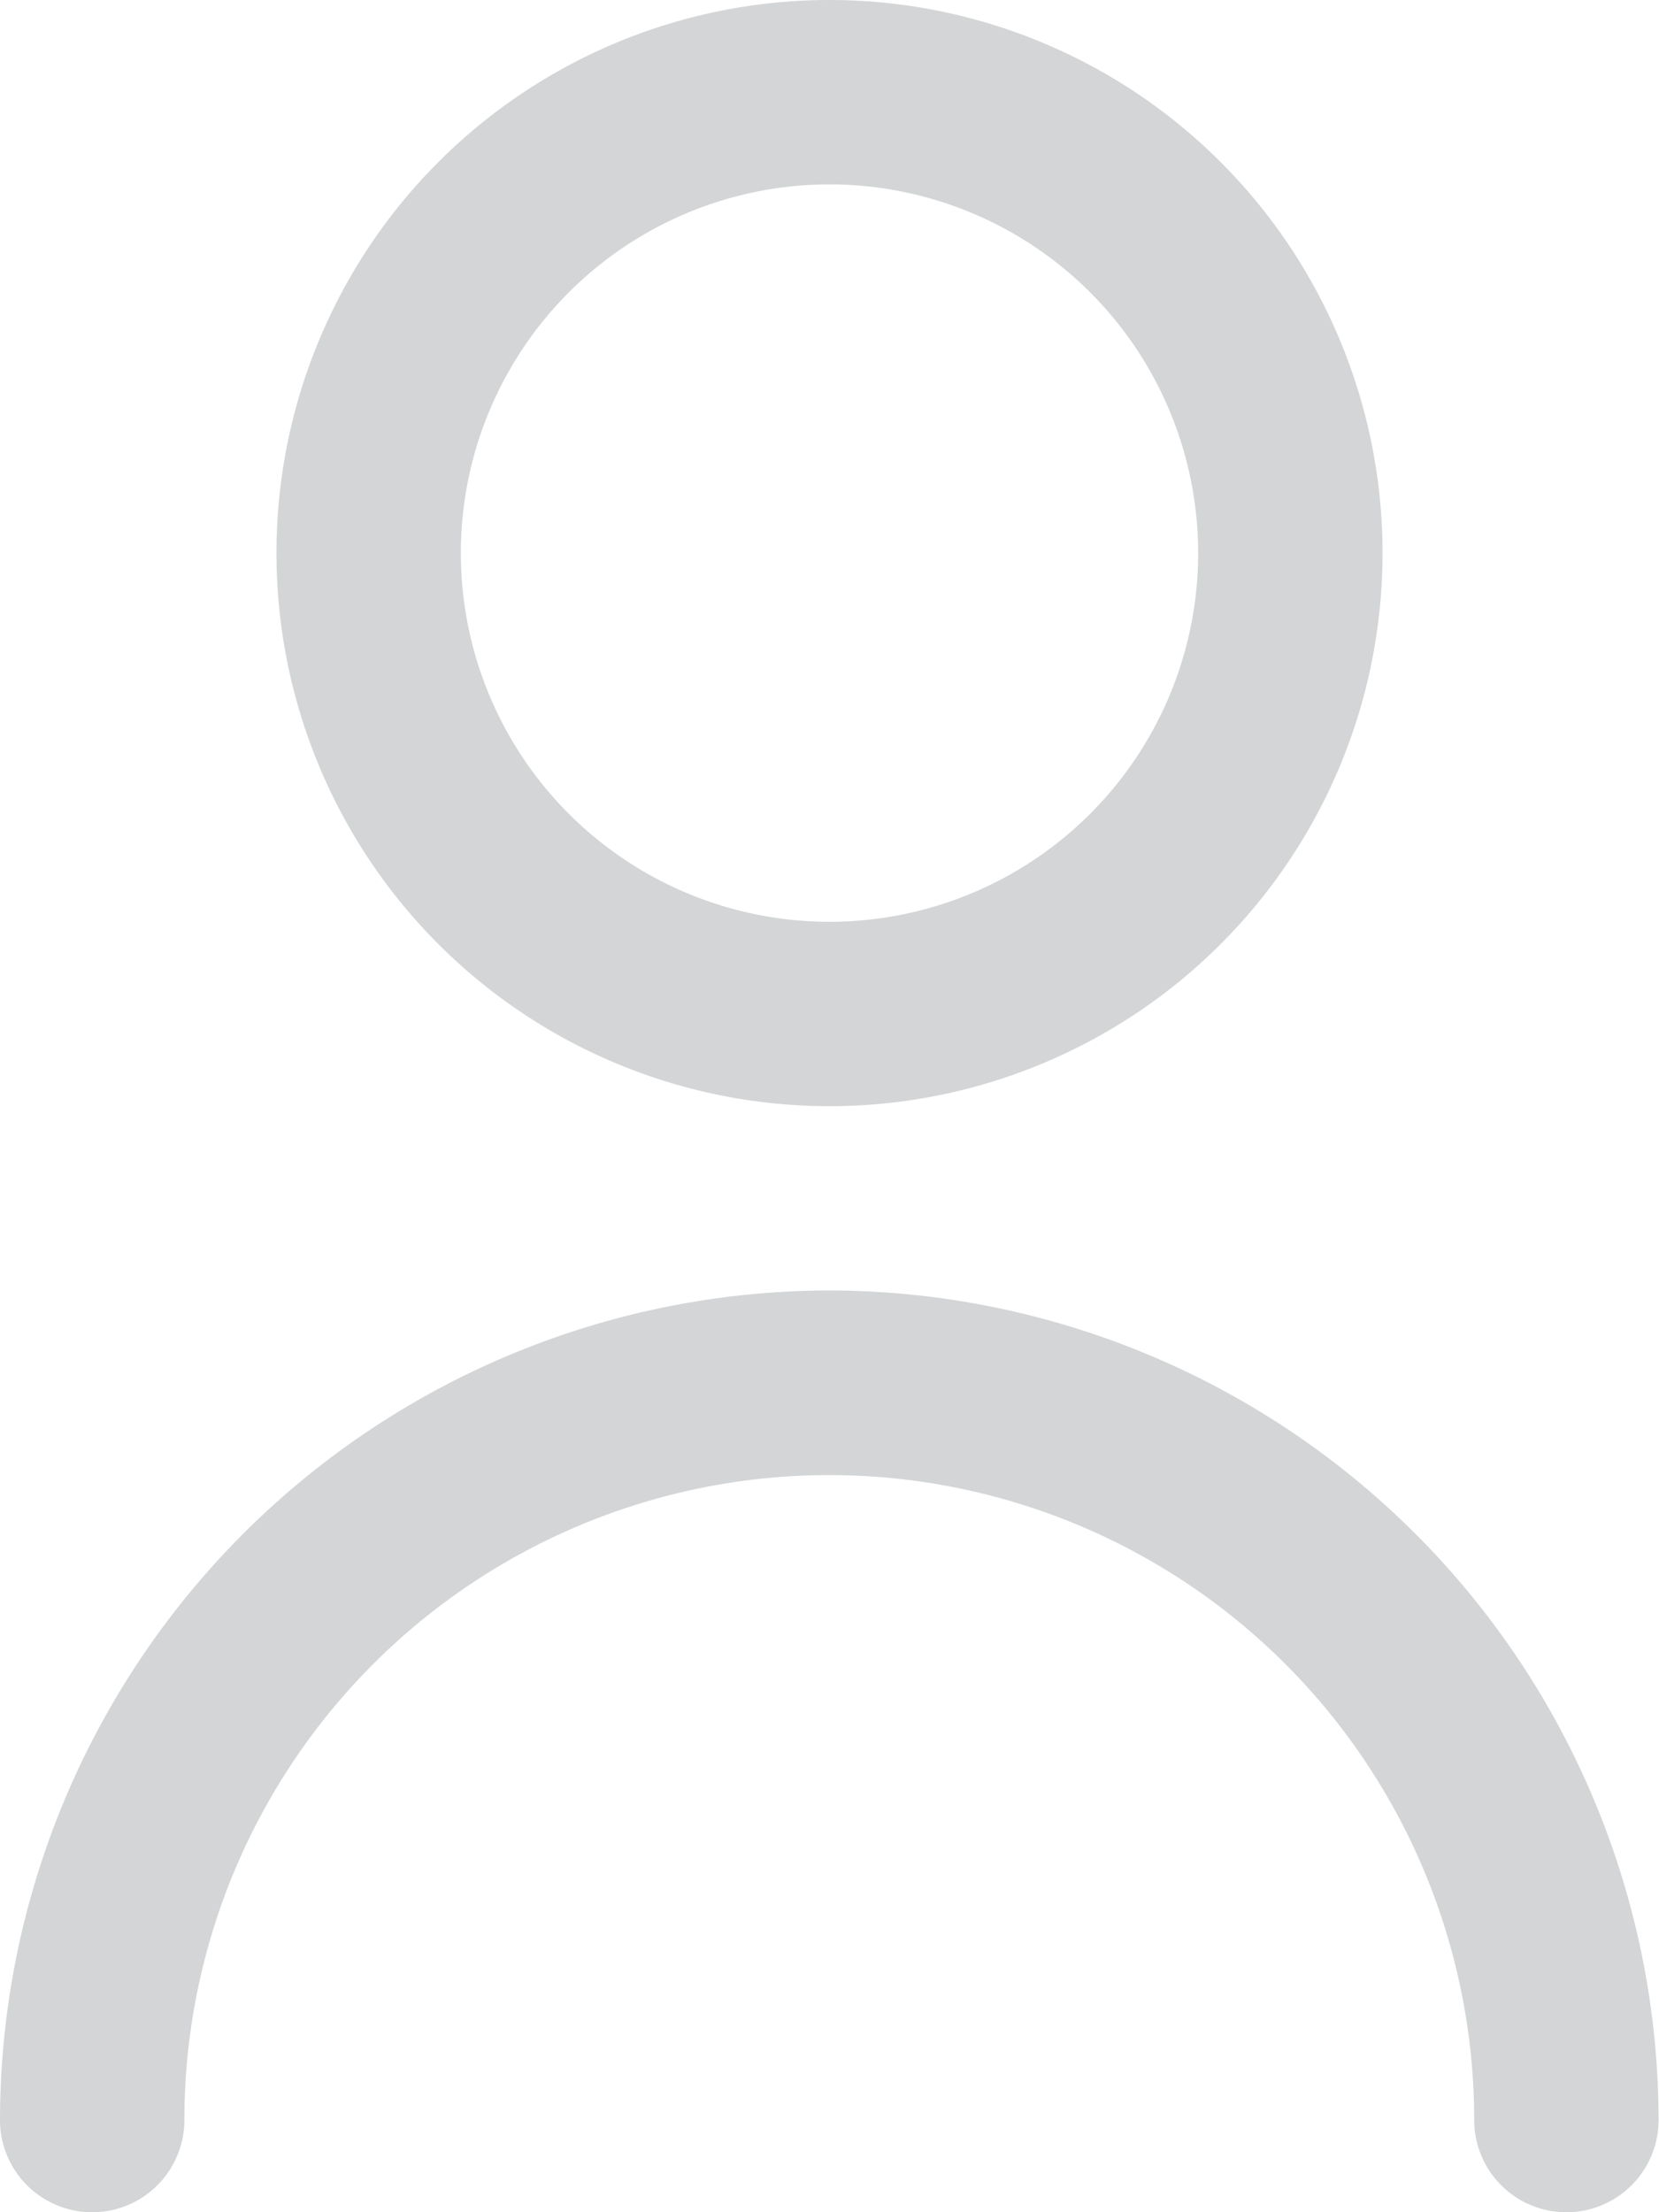
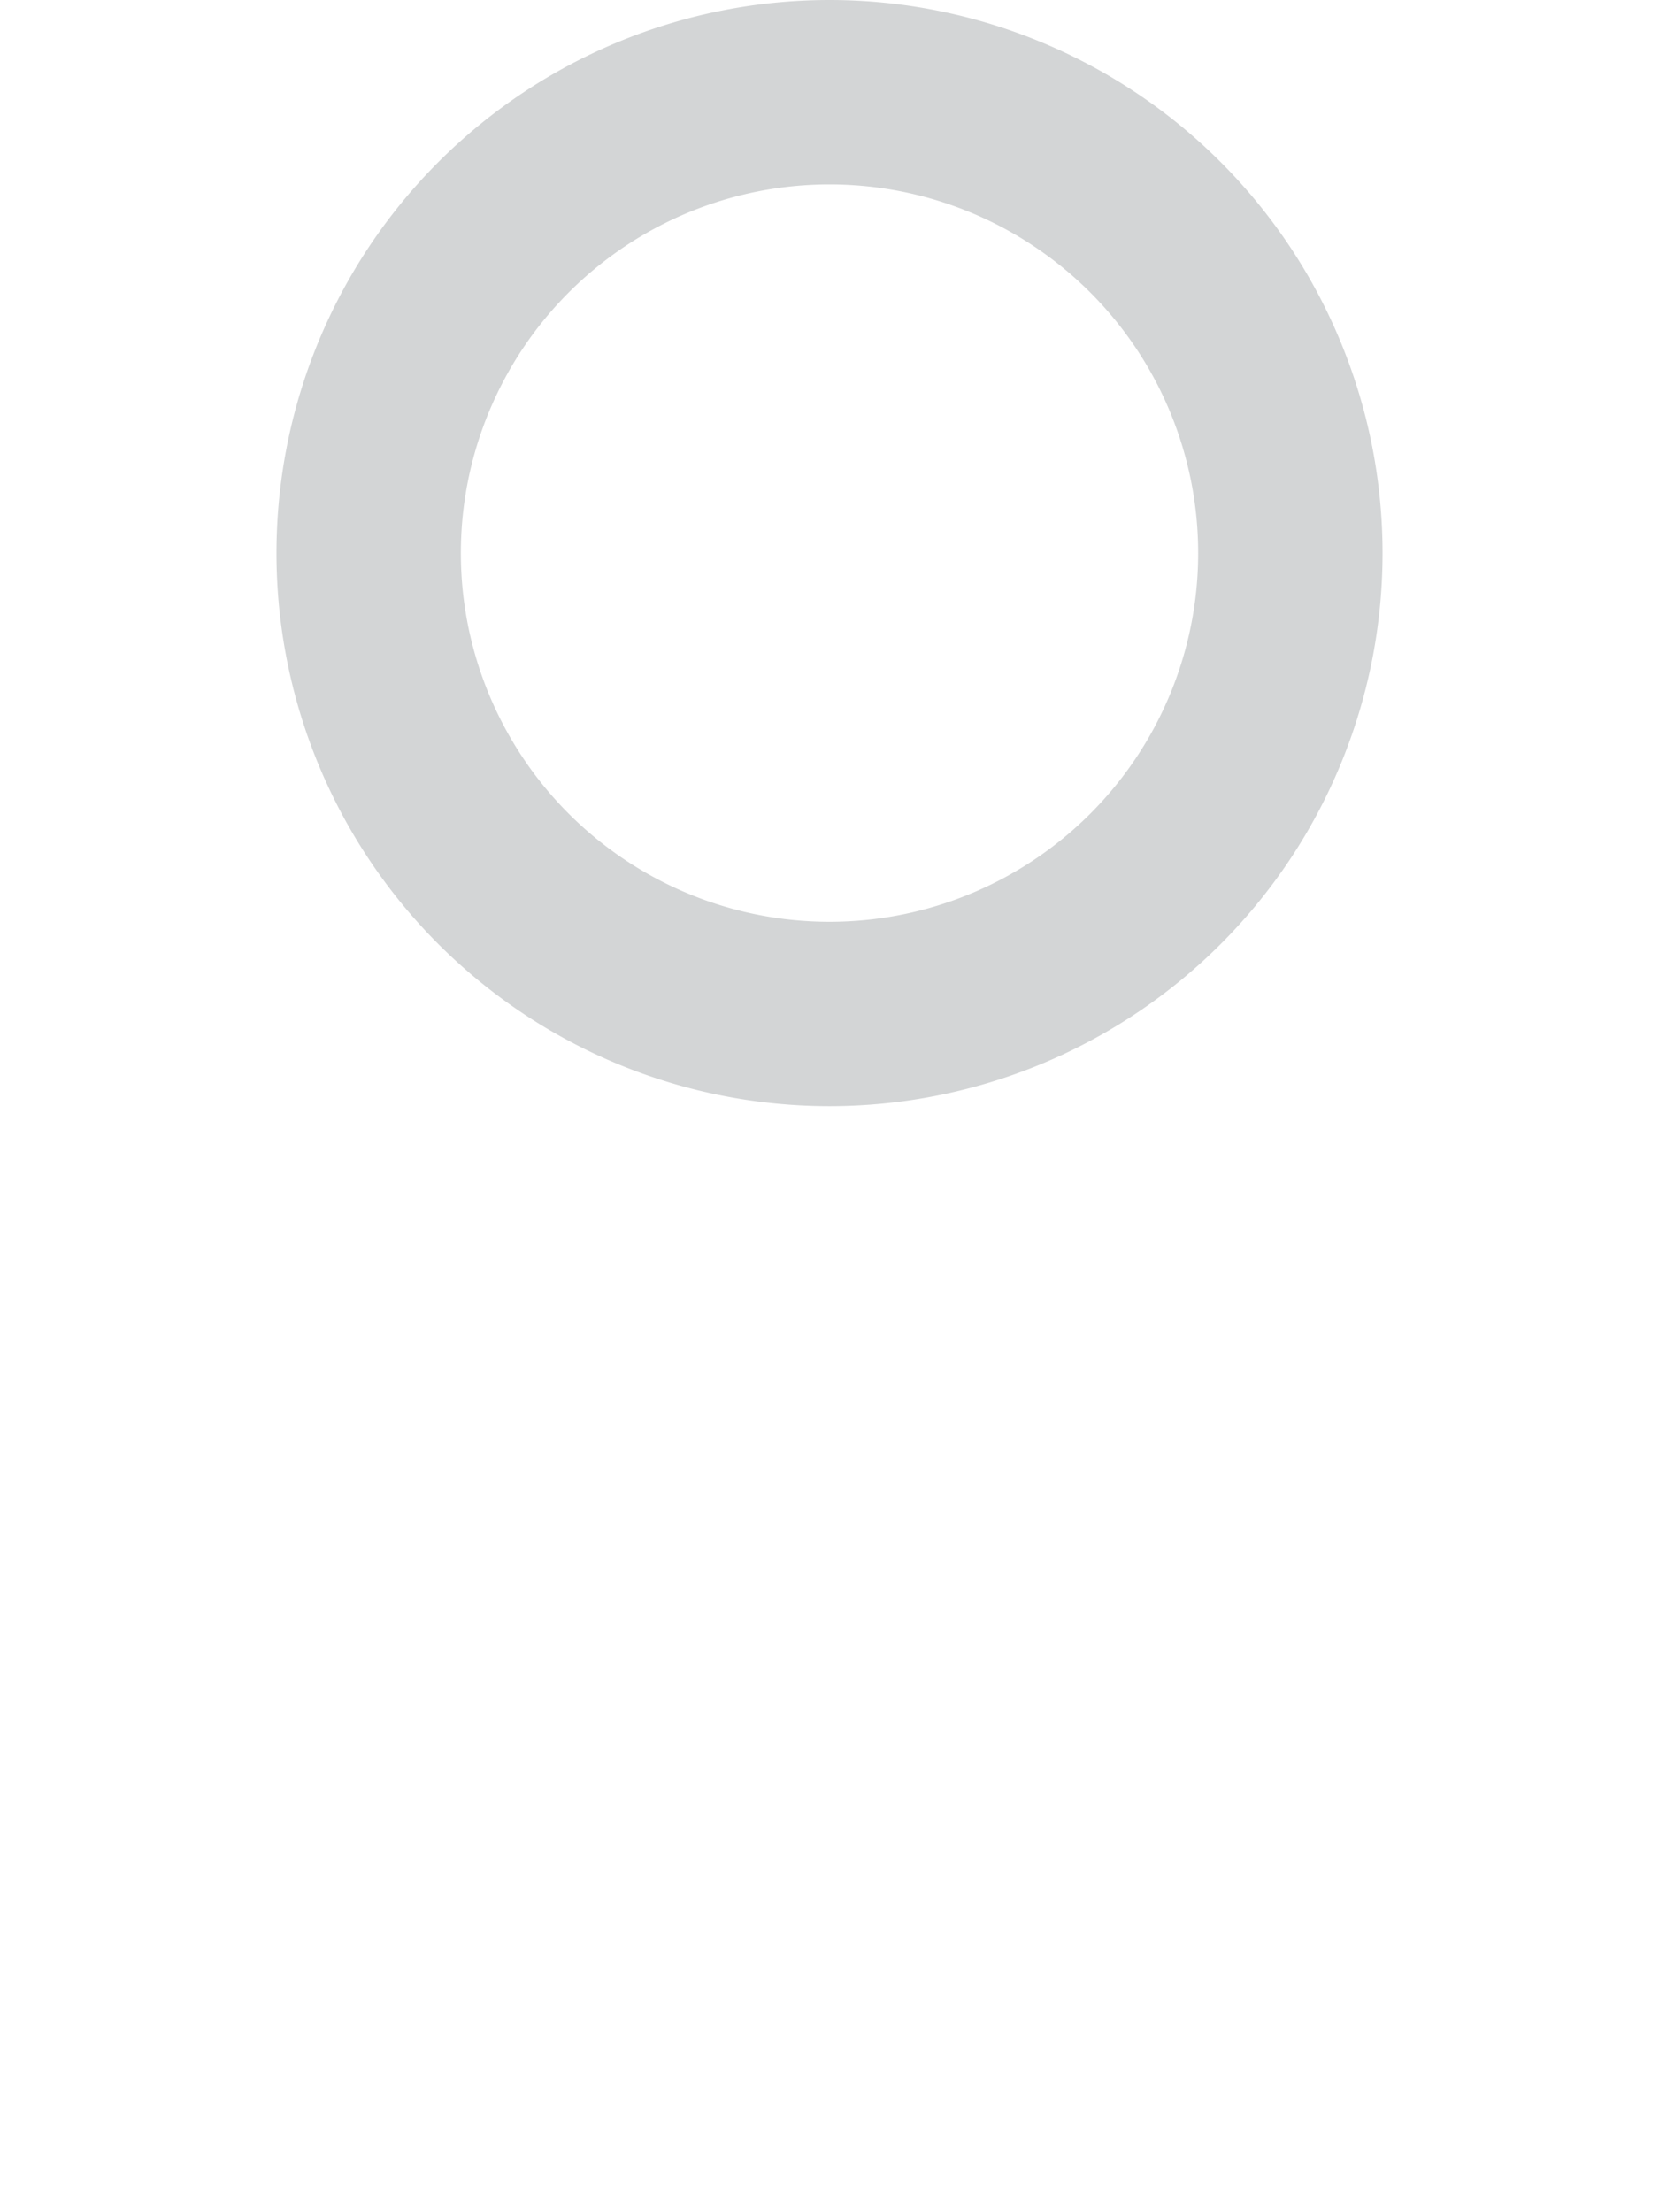
<svg xmlns="http://www.w3.org/2000/svg" width="15.692" height="20.923" viewBox="0 0 15.692 20.923">
  <g data-name="Group 103">
    <path data-name="Path 34" d="M17.379 14.912a5.231 5.231 0 1 0-5.231-5.231 5.231 5.231 0 0 0 5.231 5.231m0-8.718a3.487 3.487 0 1 1-3.487 3.487 3.487 3.487 0 0 1 3.487-3.487" transform="translate(-9.533 -4.45)" style="fill:#d3d5d6" />
-     <path data-name="Path 35" d="M16.639 20.11a7.855 7.855 0 0 0-7.846 7.846.872.872 0 0 0 1.744 0 6.1 6.1 0 1 1 12.2 0 .872.872 0 0 0 1.744 0 7.855 7.855 0 0 0-7.846-7.846" transform="translate(-8.793 -7.905)" style="fill:#d3d5d6" />
  </g>
</svg>